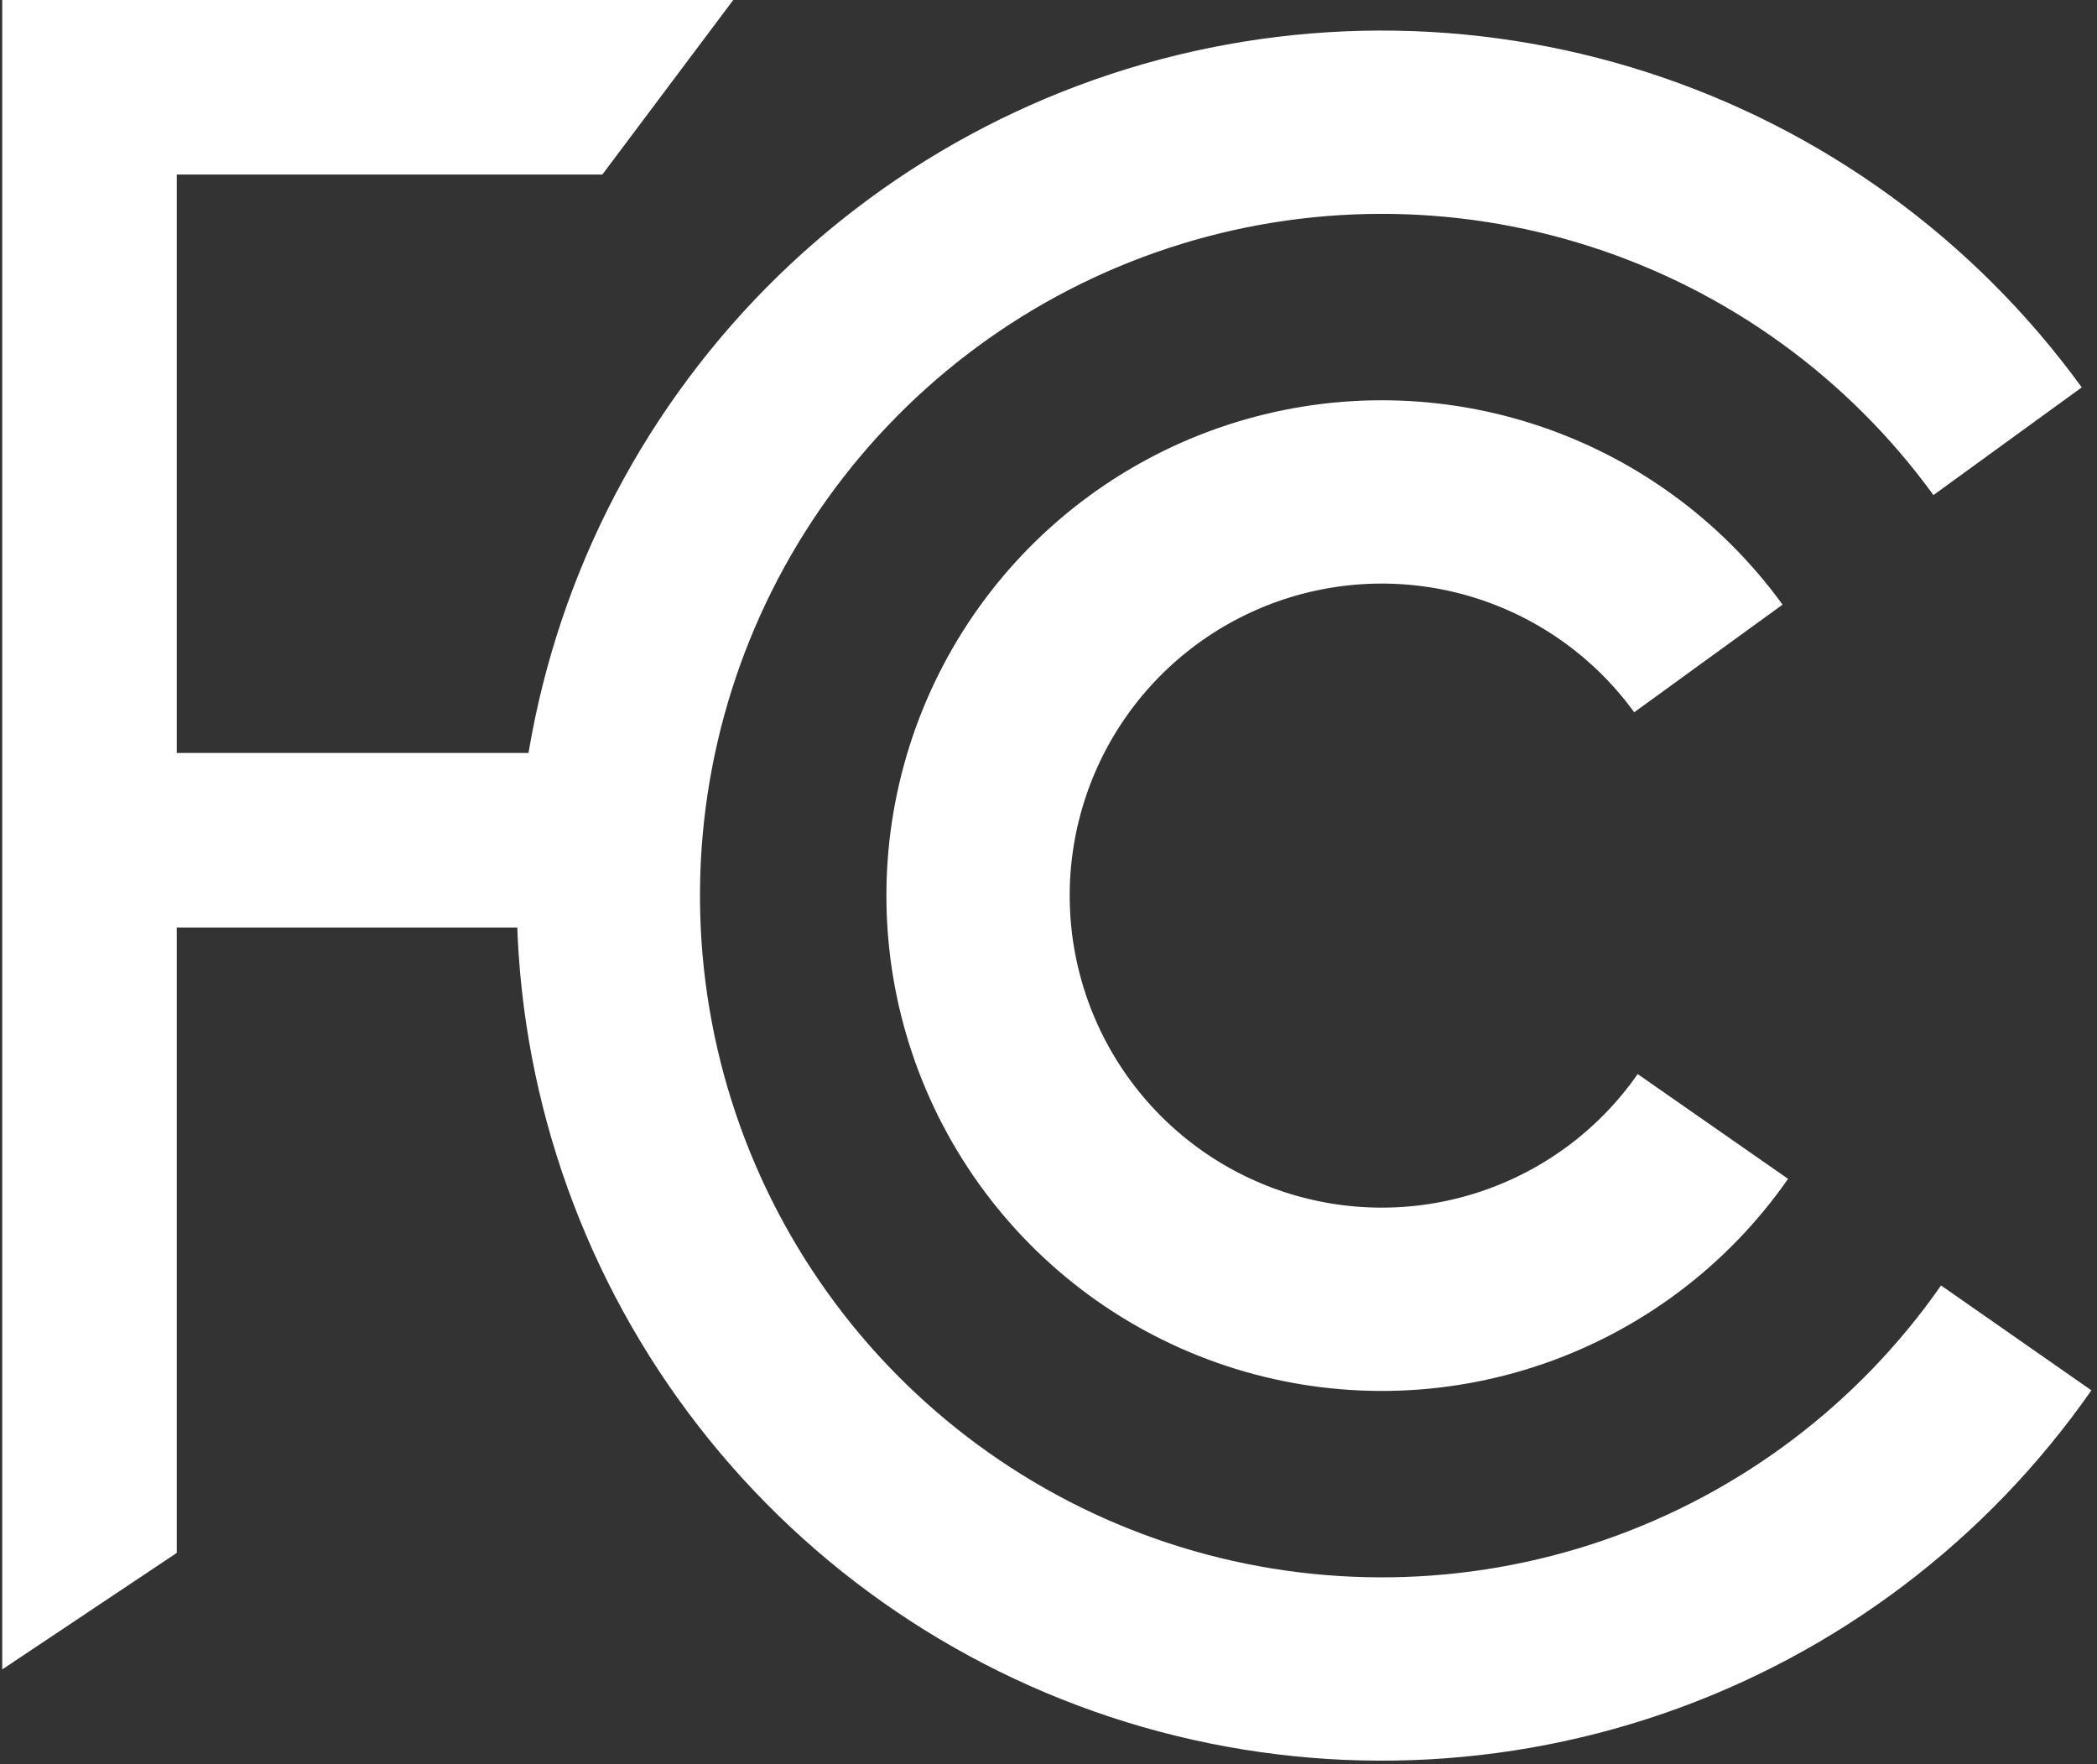
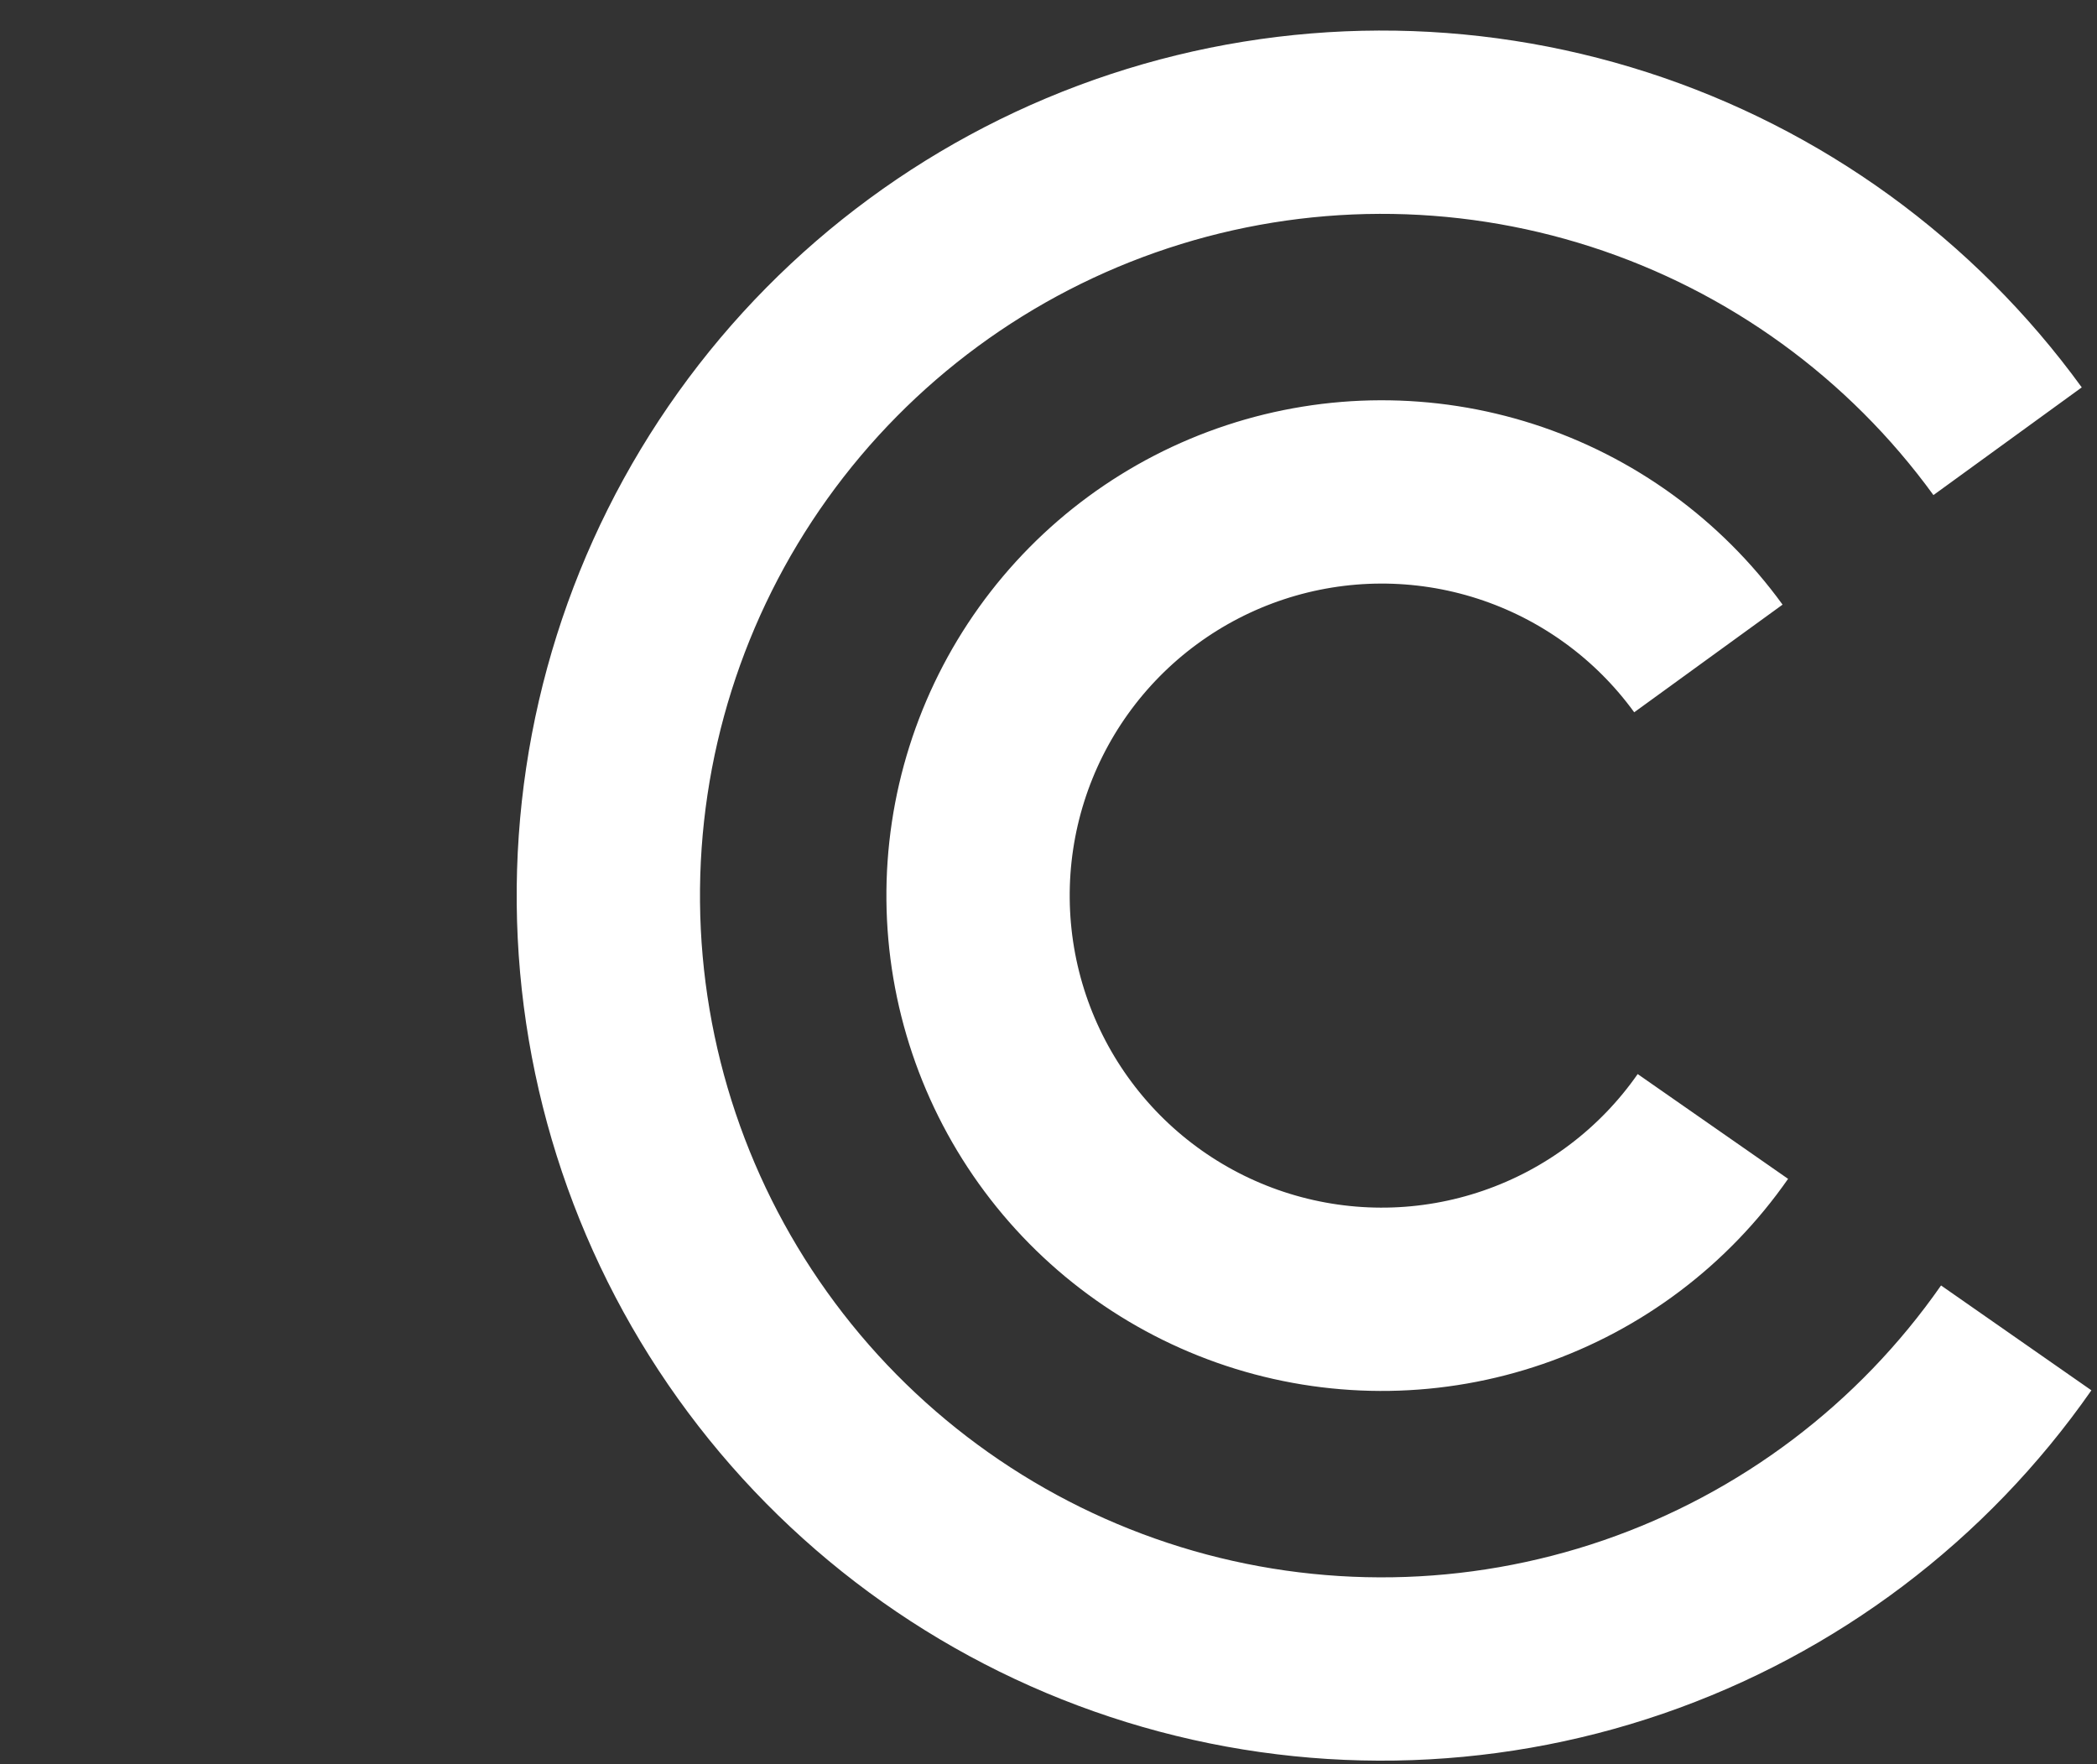
<svg xmlns="http://www.w3.org/2000/svg" width="63" height="53" viewBox="0 0 63 53" fill="none">
  <rect x="0" y="0" width="63" height="53" fill="#333333" stroke="none" />
  <path d="M51.46 33.842C49.99 35.952 47.887 37.539 45.455 38.375C43.023 39.212 40.389 39.253 37.932 38.494C35.475 37.735 33.323 36.215 31.787 34.153C30.25 32.091 29.409 29.594 29.384 27.023C29.359 24.452 30.153 21.939 31.649 19.848C33.146 17.757 35.269 16.196 37.71 15.39C40.152 14.584 42.787 14.575 45.234 15.364C47.682 16.154 49.815 17.701 51.325 19.782M60.573 40.194C57.755 44.235 53.726 47.277 49.068 48.879C44.409 50.481 39.361 50.561 34.654 49.107C29.947 47.653 25.824 44.741 22.88 40.79C19.936 36.84 18.324 32.056 18.277 27.13C18.23 22.203 19.749 17.389 22.617 13.383C25.484 9.377 29.551 6.386 34.229 4.842C38.907 3.298 43.955 3.281 48.644 4.793C53.333 6.305 57.419 9.269 60.314 13.256" stroke="white" stroke-width="5.507" />
-   <path d="M16.091 22.621H5.311V5.244H18.096L22.029 0H0.067V50.154L5.311 46.654V27.865H16.091V22.621Z" fill="white" />
</svg>